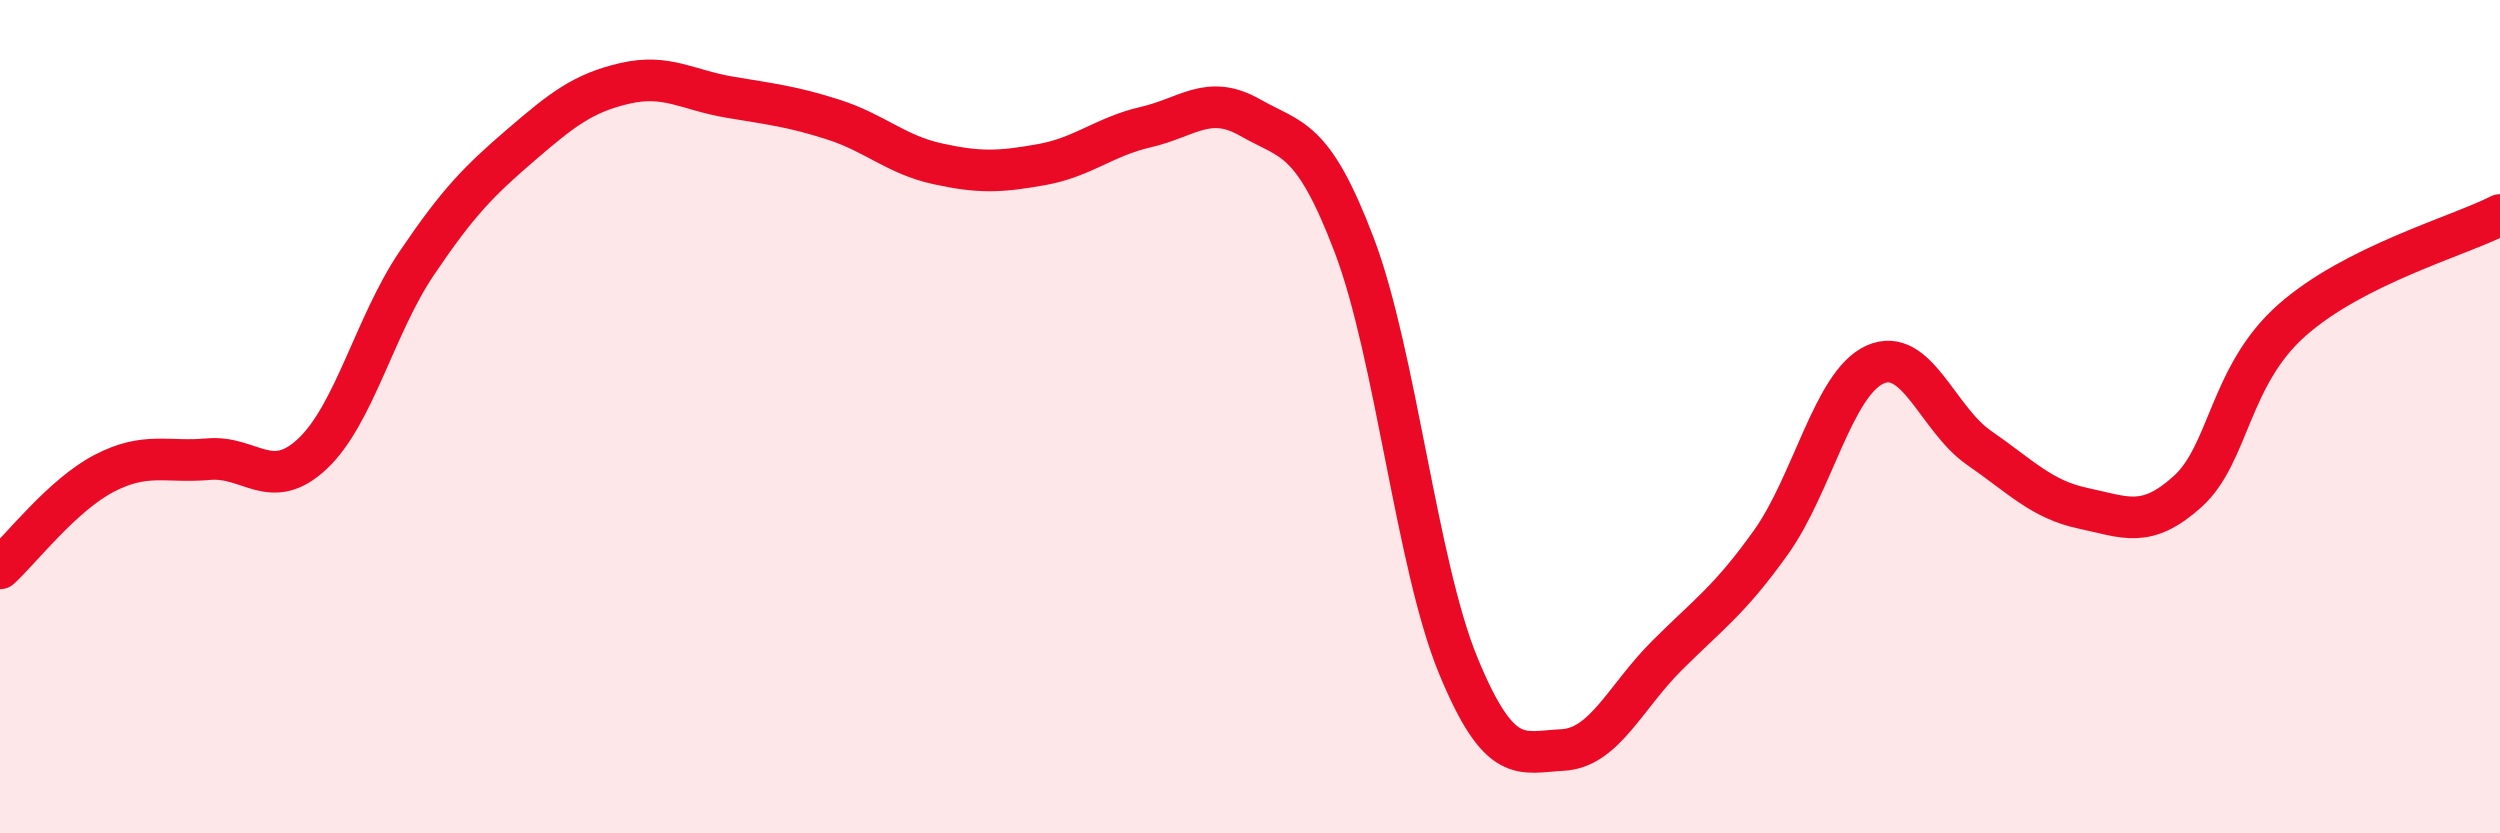
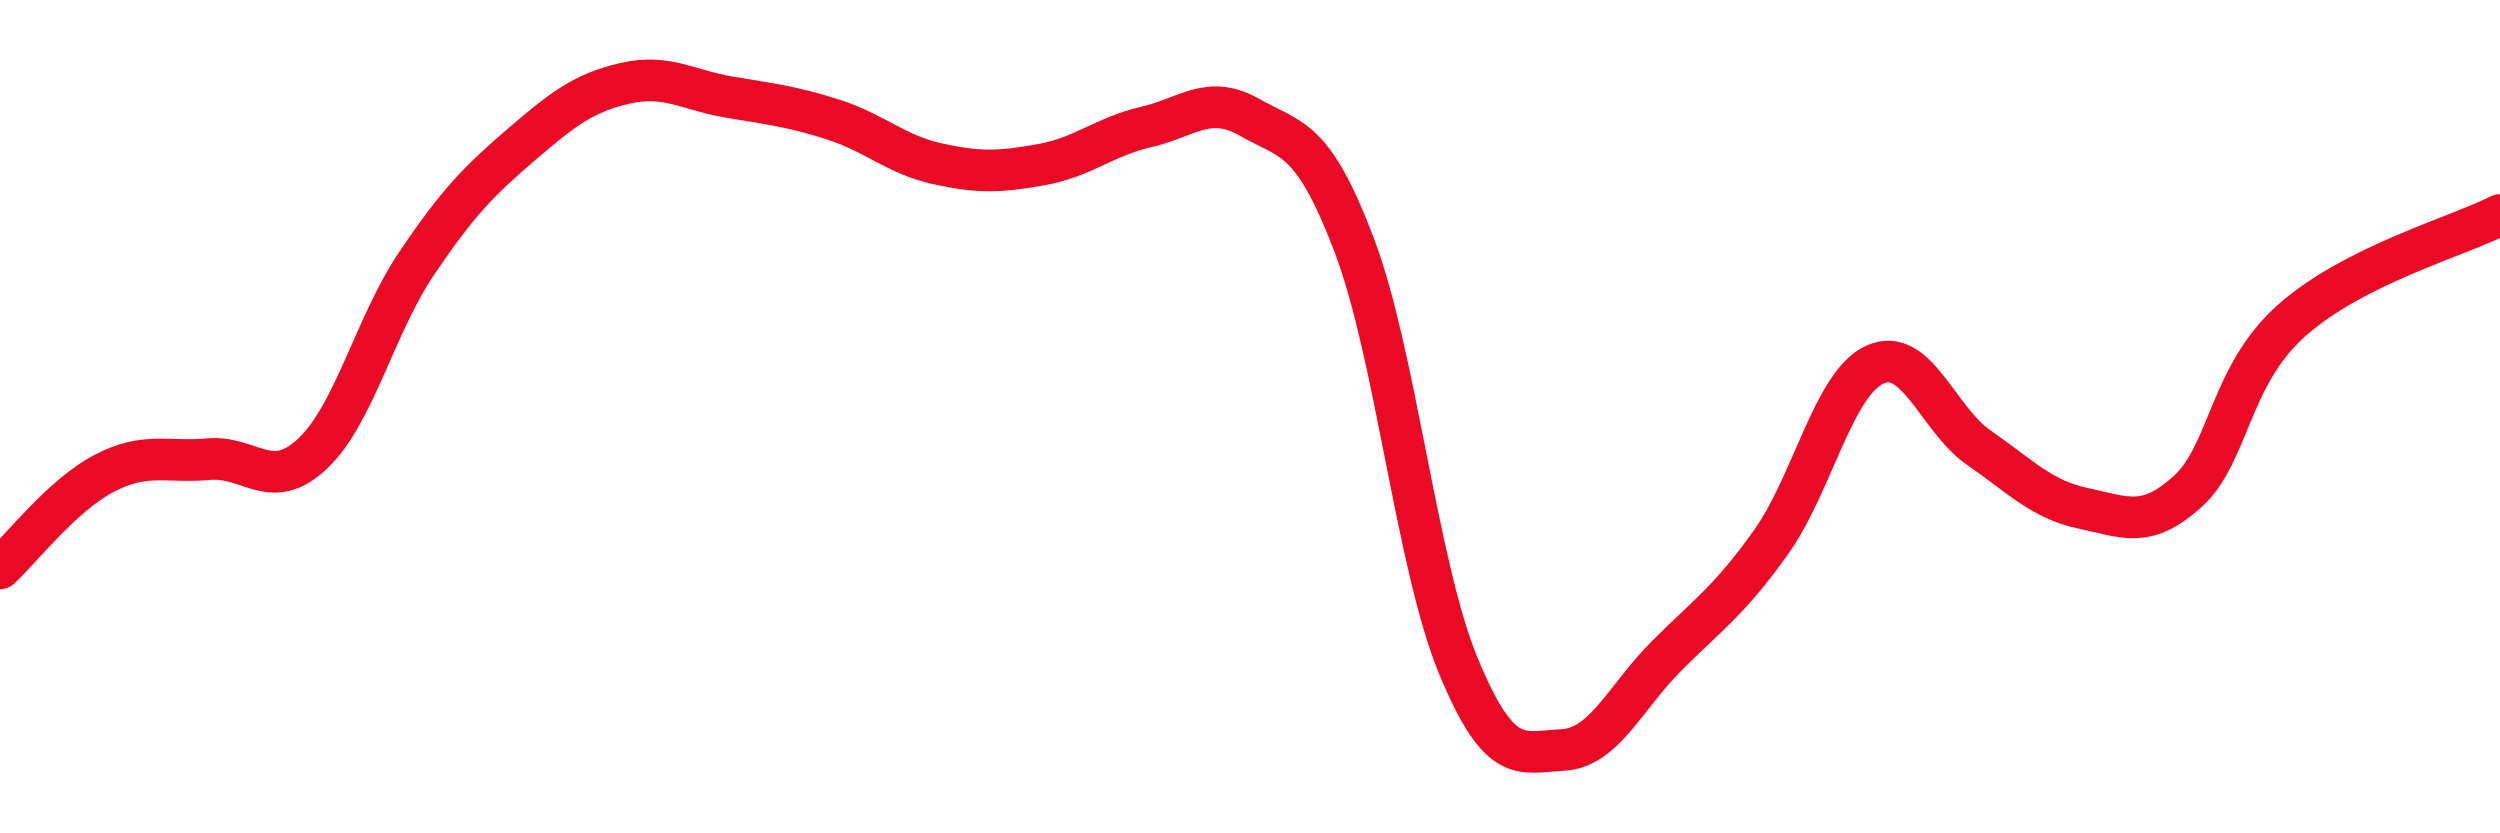
<svg xmlns="http://www.w3.org/2000/svg" width="60" height="20" viewBox="0 0 60 20">
-   <path d="M 0,13.64 C 0.5,13.18 1.5,11.88 2.5,11.36 C 3.5,10.84 4,11.11 5,11.02 C 6,10.93 6.5,11.83 7.5,10.89 C 8.5,9.95 9,7.8 10,6.32 C 11,4.84 11.5,4.34 12.5,3.48 C 13.5,2.62 14,2.23 15,2 C 16,1.77 16.5,2.16 17.5,2.33 C 18.5,2.5 19,2.55 20,2.87 C 21,3.19 21.5,3.71 22.5,3.93 C 23.5,4.15 24,4.13 25,3.95 C 26,3.77 26.5,3.28 27.5,3.05 C 28.5,2.82 29,2.25 30,2.82 C 31,3.39 31.5,3.25 32.5,5.88 C 33.5,8.51 34,13.56 35,15.98 C 36,18.4 36.5,18.05 37.5,18 C 38.5,17.95 39,16.74 40,15.74 C 41,14.74 41.5,14.42 42.5,13.02 C 43.5,11.62 44,9.2 45,8.75 C 46,8.3 46.5,10.06 47.5,10.75 C 48.5,11.44 49,11.99 50,12.2 C 51,12.41 51.5,12.7 52.5,11.8 C 53.5,10.9 53.5,9.02 55,7.69 C 56.5,6.36 59,5.67 60,5.16L60 20L0 20Z" fill="#EB0A25" opacity="0.1" stroke-linecap="round" stroke-linejoin="round" />
  <path d="M 0,13.64 C 0.5,13.18 1.5,11.88 2.5,11.36 C 3.5,10.84 4,11.11 5,11.02 C 6,10.93 6.5,11.83 7.5,10.89 C 8.5,9.95 9,7.8 10,6.32 C 11,4.84 11.5,4.34 12.5,3.48 C 13.5,2.62 14,2.23 15,2 C 16,1.77 16.5,2.16 17.5,2.33 C 18.5,2.5 19,2.55 20,2.87 C 21,3.19 21.5,3.71 22.5,3.93 C 23.5,4.15 24,4.13 25,3.95 C 26,3.77 26.5,3.28 27.5,3.05 C 28.5,2.82 29,2.25 30,2.82 C 31,3.39 31.5,3.25 32.5,5.88 C 33.5,8.51 34,13.56 35,15.98 C 36,18.4 36.5,18.05 37.5,18 C 38.5,17.95 39,16.74 40,15.74 C 41,14.74 41.5,14.42 42.5,13.02 C 43.5,11.62 44,9.2 45,8.75 C 46,8.3 46.5,10.06 47.5,10.75 C 48.5,11.44 49,11.99 50,12.2 C 51,12.41 51.5,12.7 52.5,11.8 C 53.5,10.9 53.5,9.02 55,7.69 C 56.5,6.36 59,5.67 60,5.16" stroke="#EB0A25" stroke-width="1" fill="none" stroke-linecap="round" stroke-linejoin="round" />
</svg>